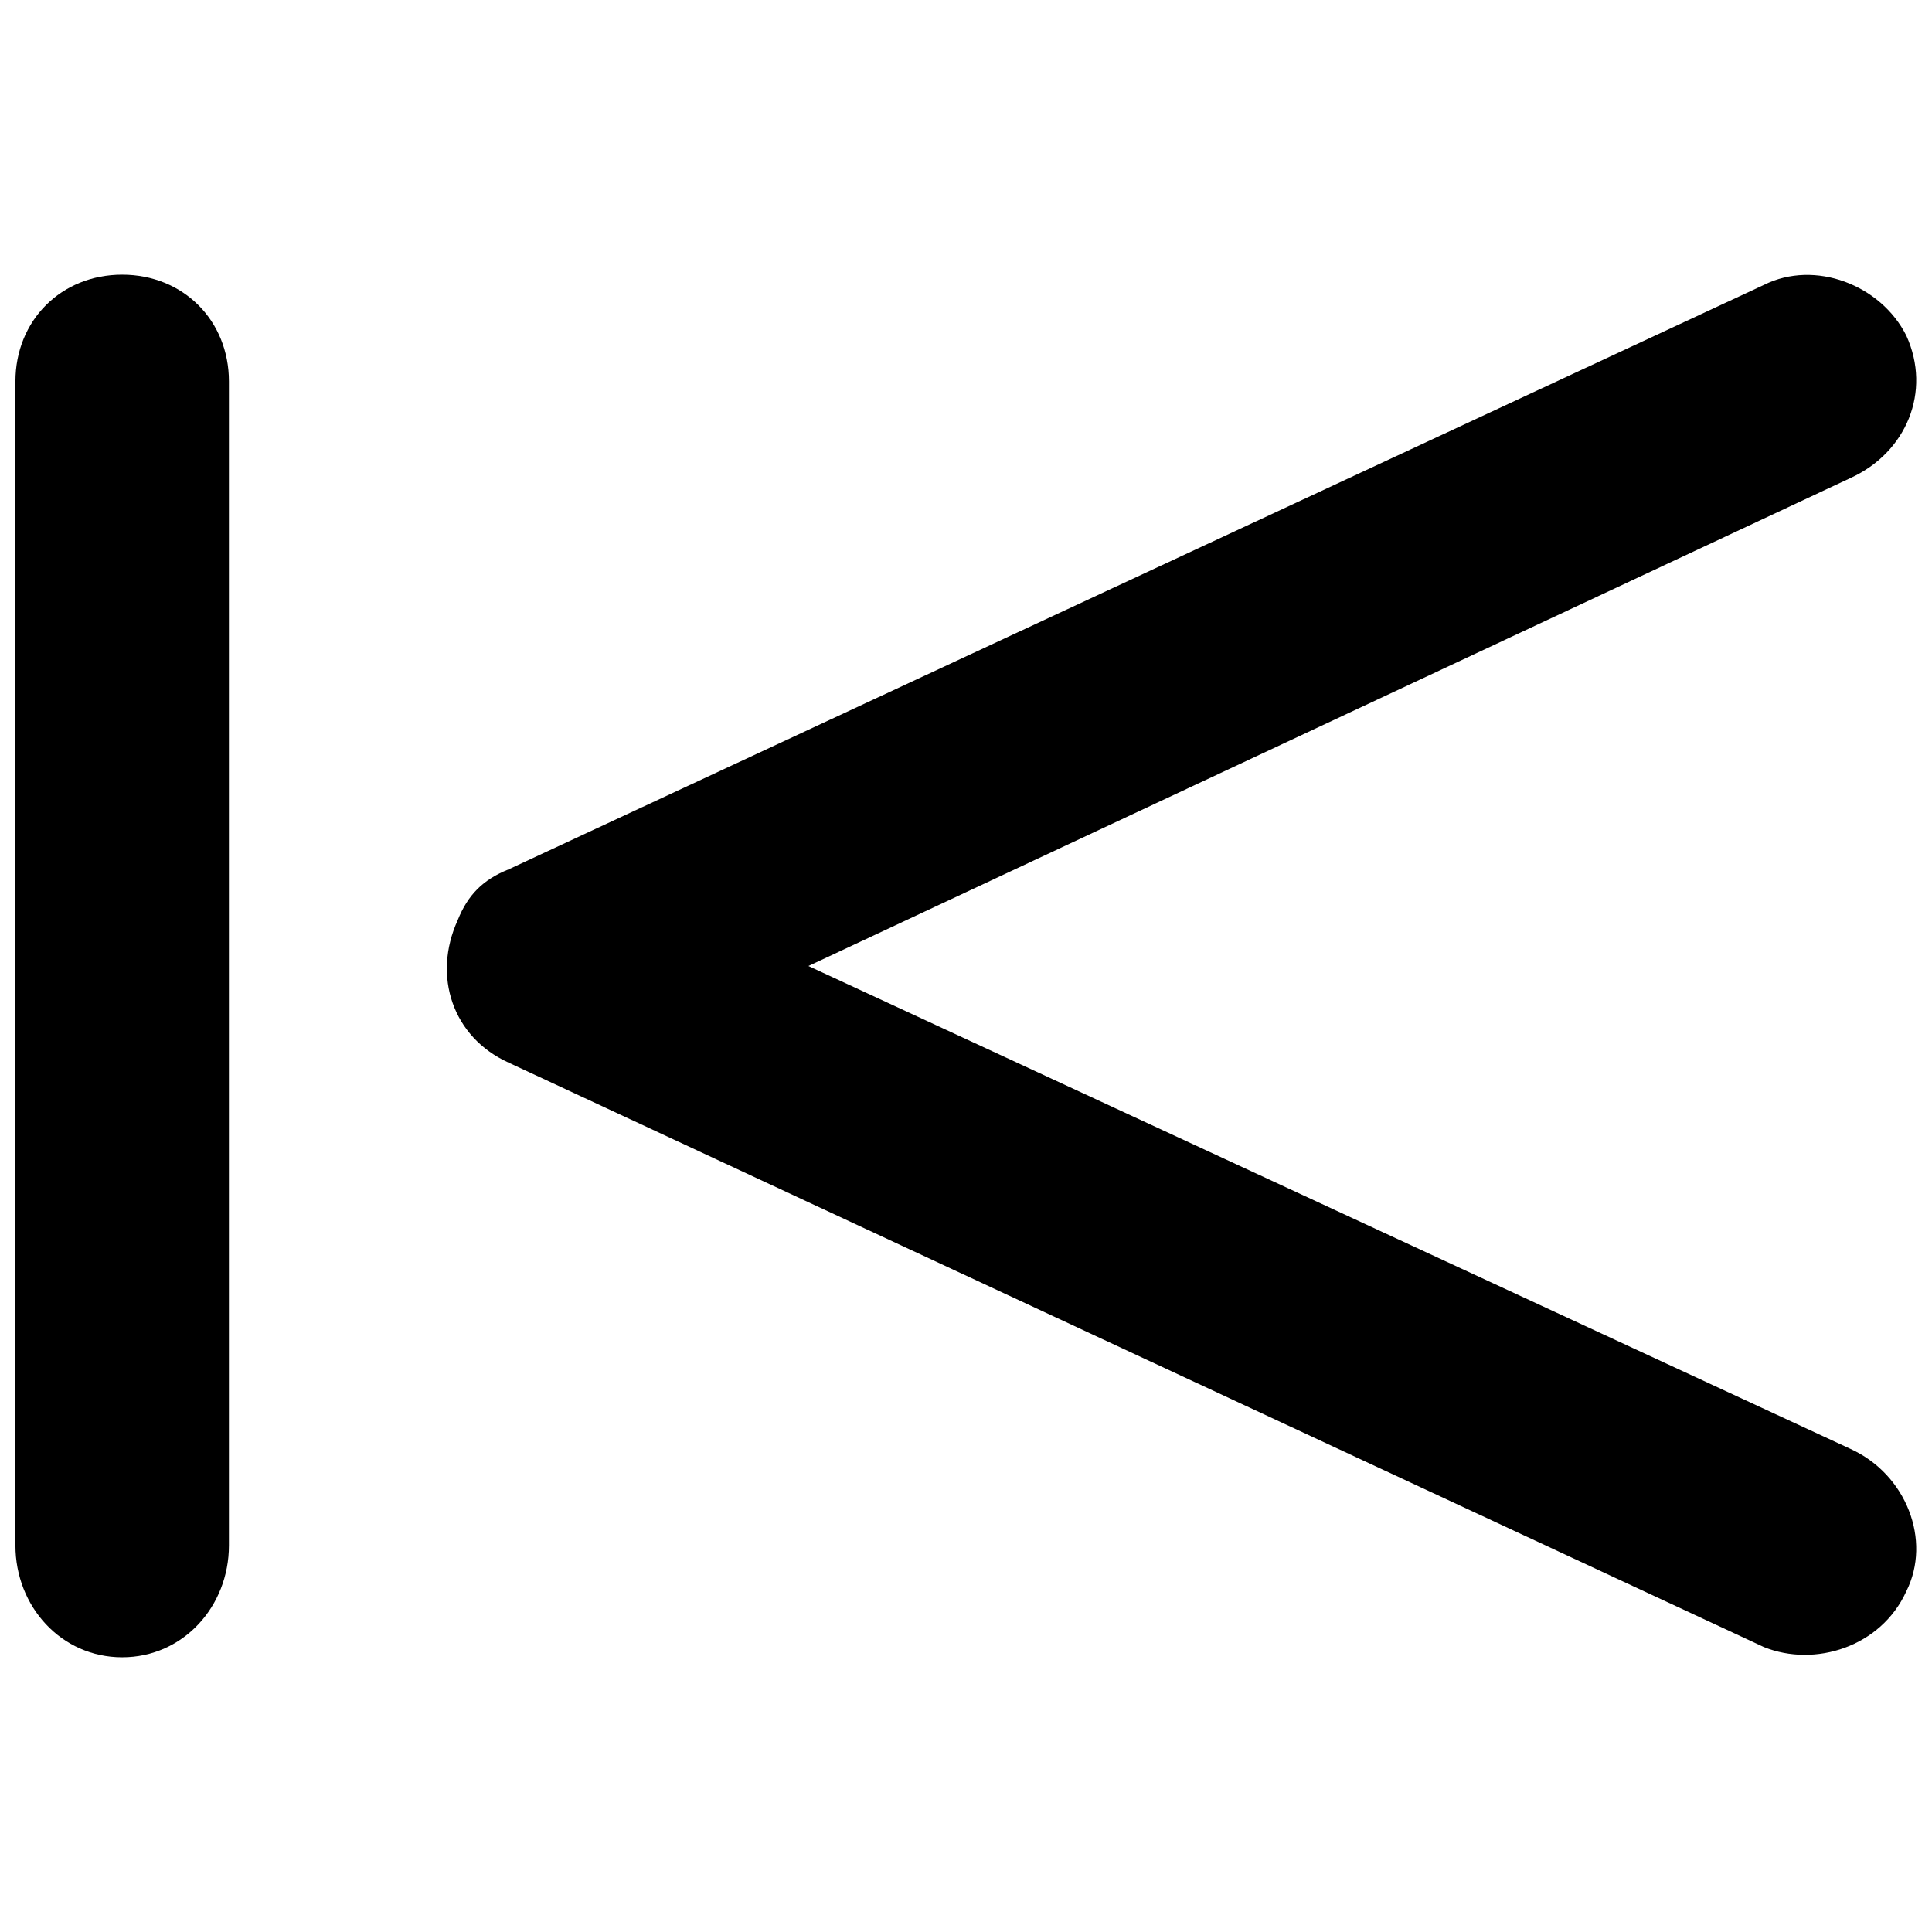
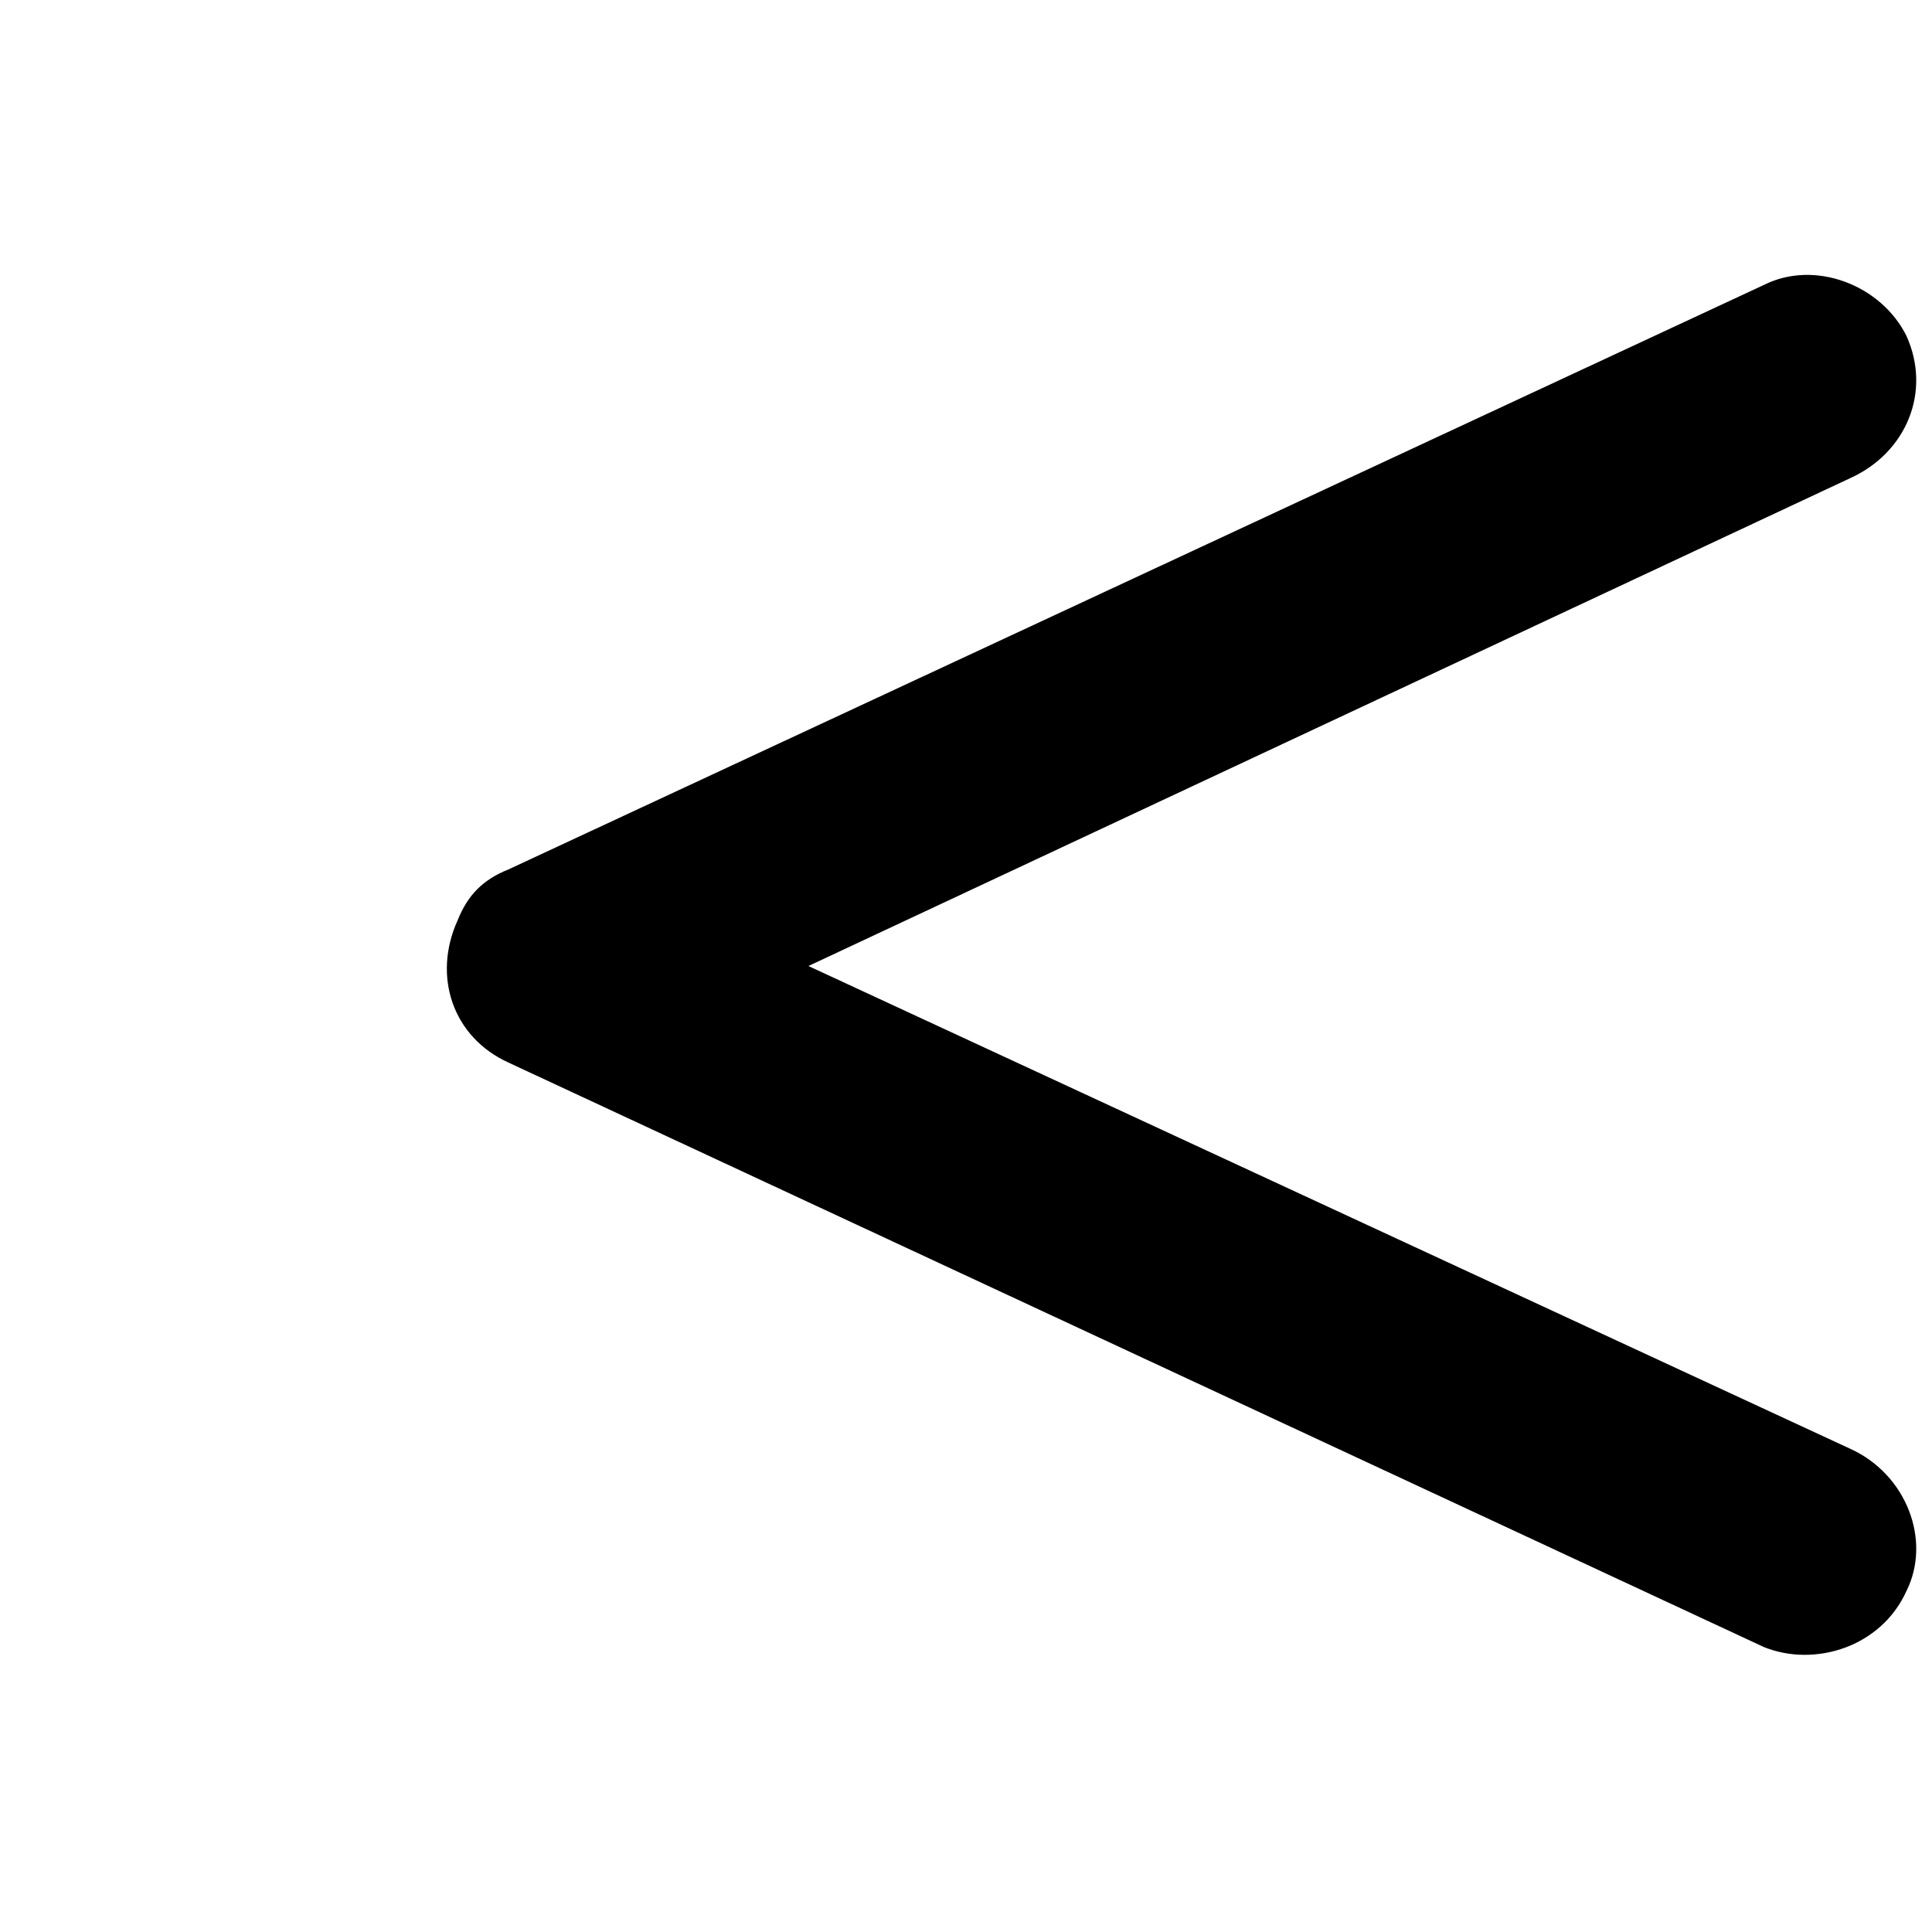
<svg xmlns="http://www.w3.org/2000/svg" width="800px" height="800px" version="1.1" viewBox="144 144 512 512">
  <defs>
    <clipPath id="b">
      <path d="m262 216h389.9v367h-389.9z" />
    </clipPath>
    <clipPath id="a">
-       <path d="m148.09 216h56.906v368h-56.906z" />
-     </clipPath>
+       </clipPath>
  </defs>
  <g>
    <g clip-path="url(#b)">
      <path d="m634.39 527.97c14.816 6.734 21.555 24.246 14.816 37.719-6.734 14.816-24.246 20.207-37.719 14.816l-332.73-154.91c-14.816-6.734-20.207-22.902-13.473-37.719 2.695-6.734 6.734-10.777 13.473-13.473l332.73-154.91c13.473-6.734 30.984 0 37.719 13.473 6.734 14.816 0 30.984-14.816 37.719l-276.15 129.32z" />
    </g>
    <g clip-path="url(#a)">
-       <path d="m148.09 245.08c0-16.164 12.125-28.289 28.289-28.289 16.164 0 28.289 12.125 28.289 28.289v308.48c0 16.164-12.125 29.637-28.289 29.637-16.164 0-28.289-13.473-28.289-29.637z" />
-     </g>
+       </g>
  </g>
</svg>